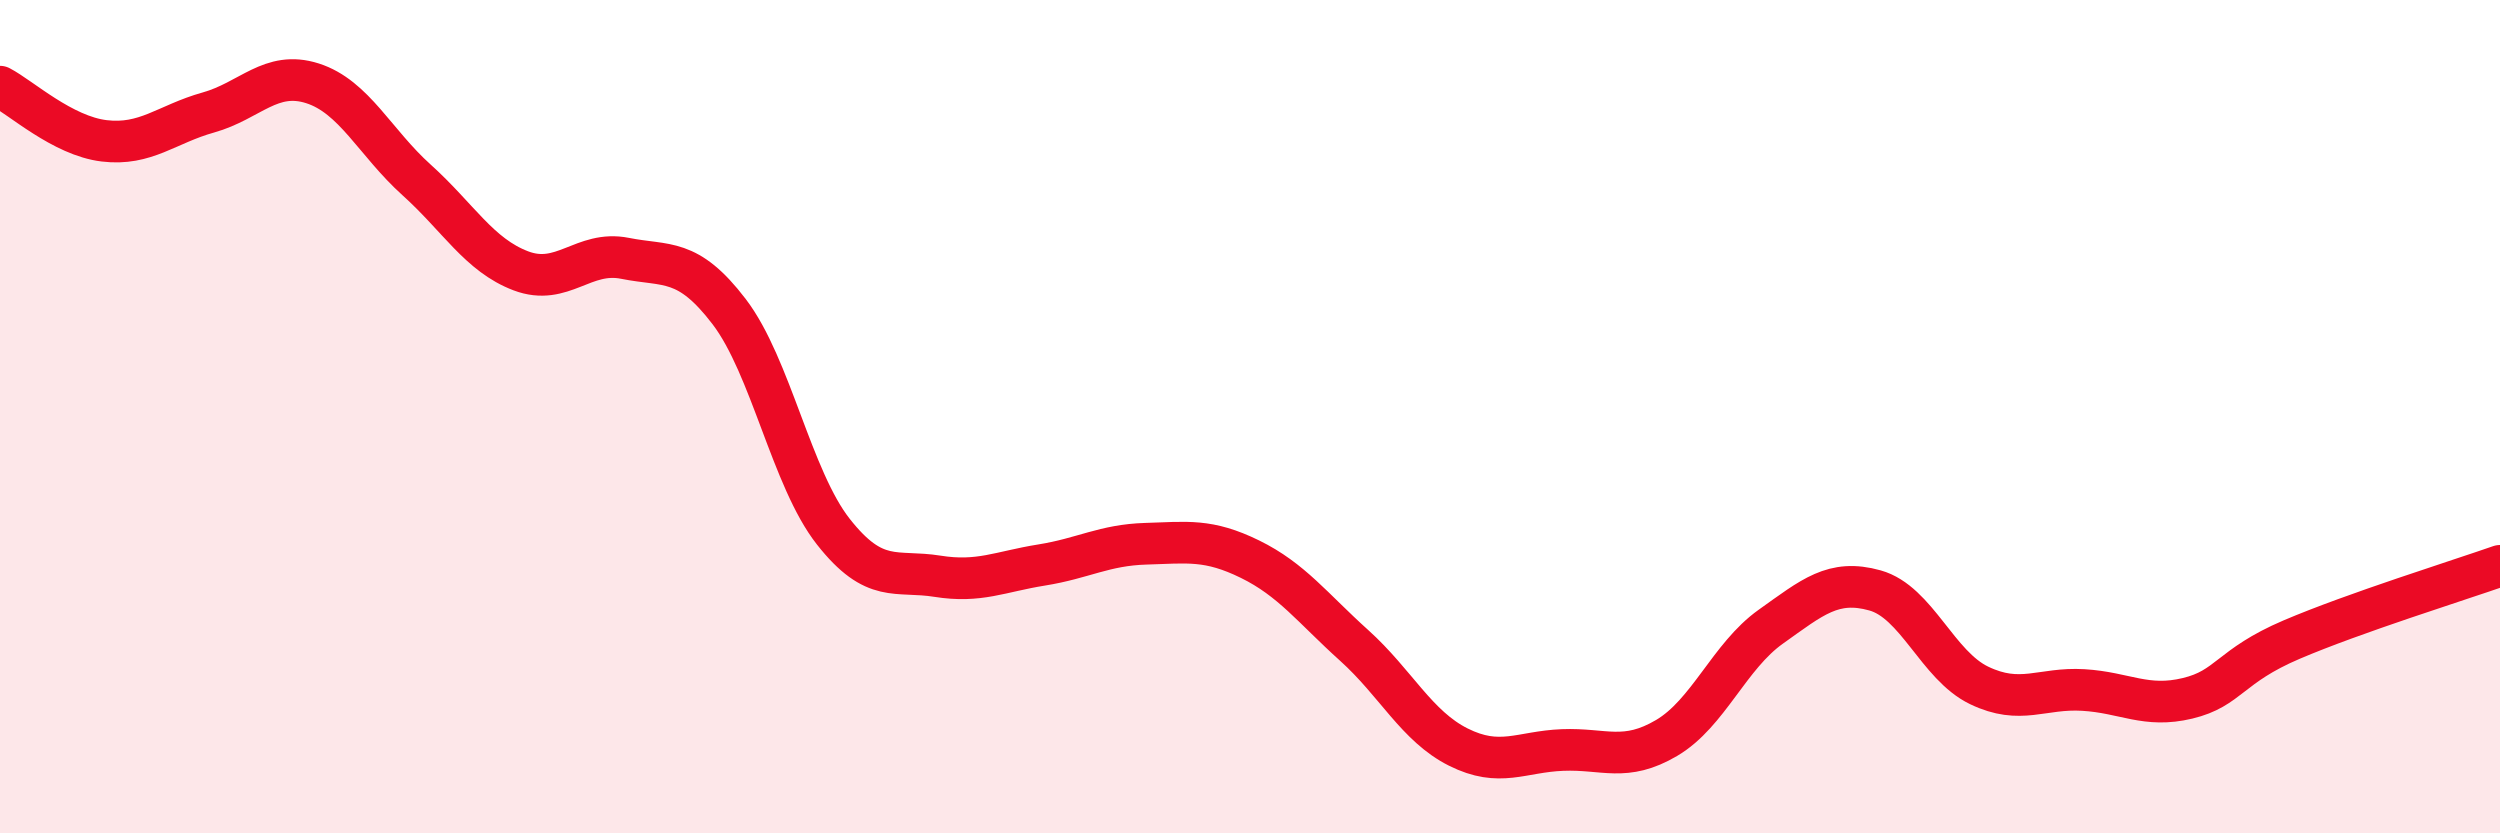
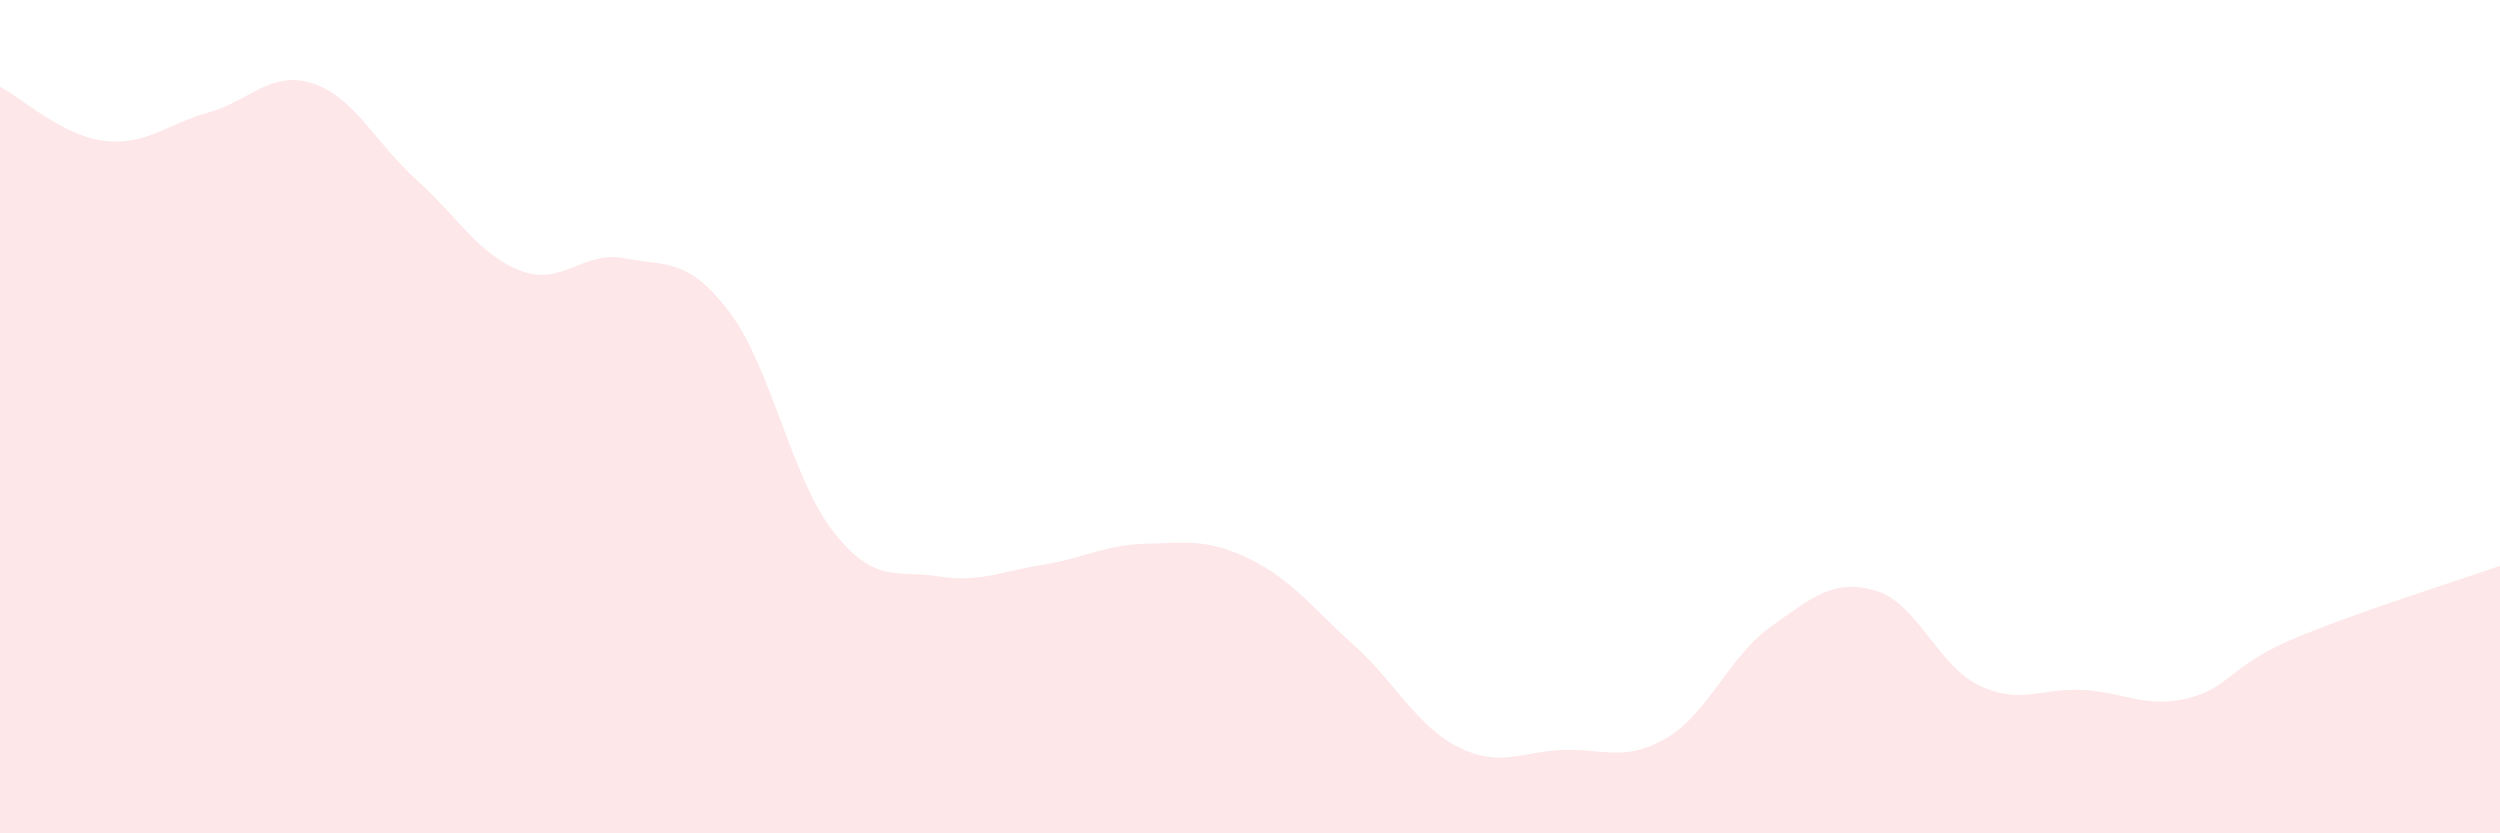
<svg xmlns="http://www.w3.org/2000/svg" width="60" height="20" viewBox="0 0 60 20">
  <path d="M 0,2.08 C 0.5,2.34 1.5,3.26 2.5,3.38 C 3.5,3.5 4,2.98 5,2.7 C 6,2.42 6.5,1.68 7.5,2 C 8.5,2.32 9,3.42 10,4.32 C 11,5.22 11.5,6.12 12.5,6.5 C 13.5,6.88 14,6 15,6.2 C 16,6.4 16.5,6.17 17.5,7.48 C 18.5,8.79 19,11.49 20,12.76 C 21,14.03 21.5,13.67 22.5,13.83 C 23.5,13.99 24,13.72 25,13.56 C 26,13.4 26.5,13.08 27.5,13.05 C 28.5,13.02 29,12.93 30,13.42 C 31,13.91 31.5,14.59 32.5,15.49 C 33.5,16.39 34,17.43 35,17.93 C 36,18.43 36.5,18.04 37.5,18 C 38.5,17.96 39,18.3 40,17.71 C 41,17.12 41.5,15.75 42.5,15.04 C 43.5,14.33 44,13.89 45,14.17 C 46,14.45 46.5,15.97 47.5,16.45 C 48.5,16.93 49,16.5 50,16.56 C 51,16.62 51.5,17 52.5,16.76 C 53.5,16.52 53.5,15.99 55,15.35 C 56.5,14.71 59,13.93 60,13.58L60 20L0 20Z" fill="#EB0A25" opacity="0.1" stroke-linecap="round" stroke-linejoin="round" />
-   <path d="M 0,2.08 C 0.5,2.34 1.5,3.26 2.5,3.38 C 3.5,3.5 4,2.98 5,2.7 C 6,2.42 6.5,1.68 7.5,2 C 8.5,2.32 9,3.42 10,4.32 C 11,5.22 11.5,6.12 12.5,6.5 C 13.5,6.88 14,6 15,6.2 C 16,6.4 16.5,6.17 17.5,7.48 C 18.5,8.79 19,11.49 20,12.76 C 21,14.03 21.5,13.67 22.5,13.83 C 23.5,13.99 24,13.72 25,13.56 C 26,13.4 26.5,13.08 27.5,13.05 C 28.5,13.02 29,12.93 30,13.42 C 31,13.91 31.5,14.59 32.5,15.49 C 33.5,16.39 34,17.43 35,17.93 C 36,18.43 36.5,18.04 37.5,18 C 38.5,17.96 39,18.3 40,17.71 C 41,17.12 41.5,15.75 42.5,15.04 C 43.5,14.33 44,13.89 45,14.17 C 46,14.45 46.5,15.97 47.5,16.45 C 48.5,16.93 49,16.5 50,16.56 C 51,16.62 51.5,17 52.5,16.76 C 53.5,16.52 53.5,15.99 55,15.35 C 56.5,14.71 59,13.93 60,13.58" stroke="#EB0A25" stroke-width="1" fill="none" stroke-linecap="round" stroke-linejoin="round" />
</svg>